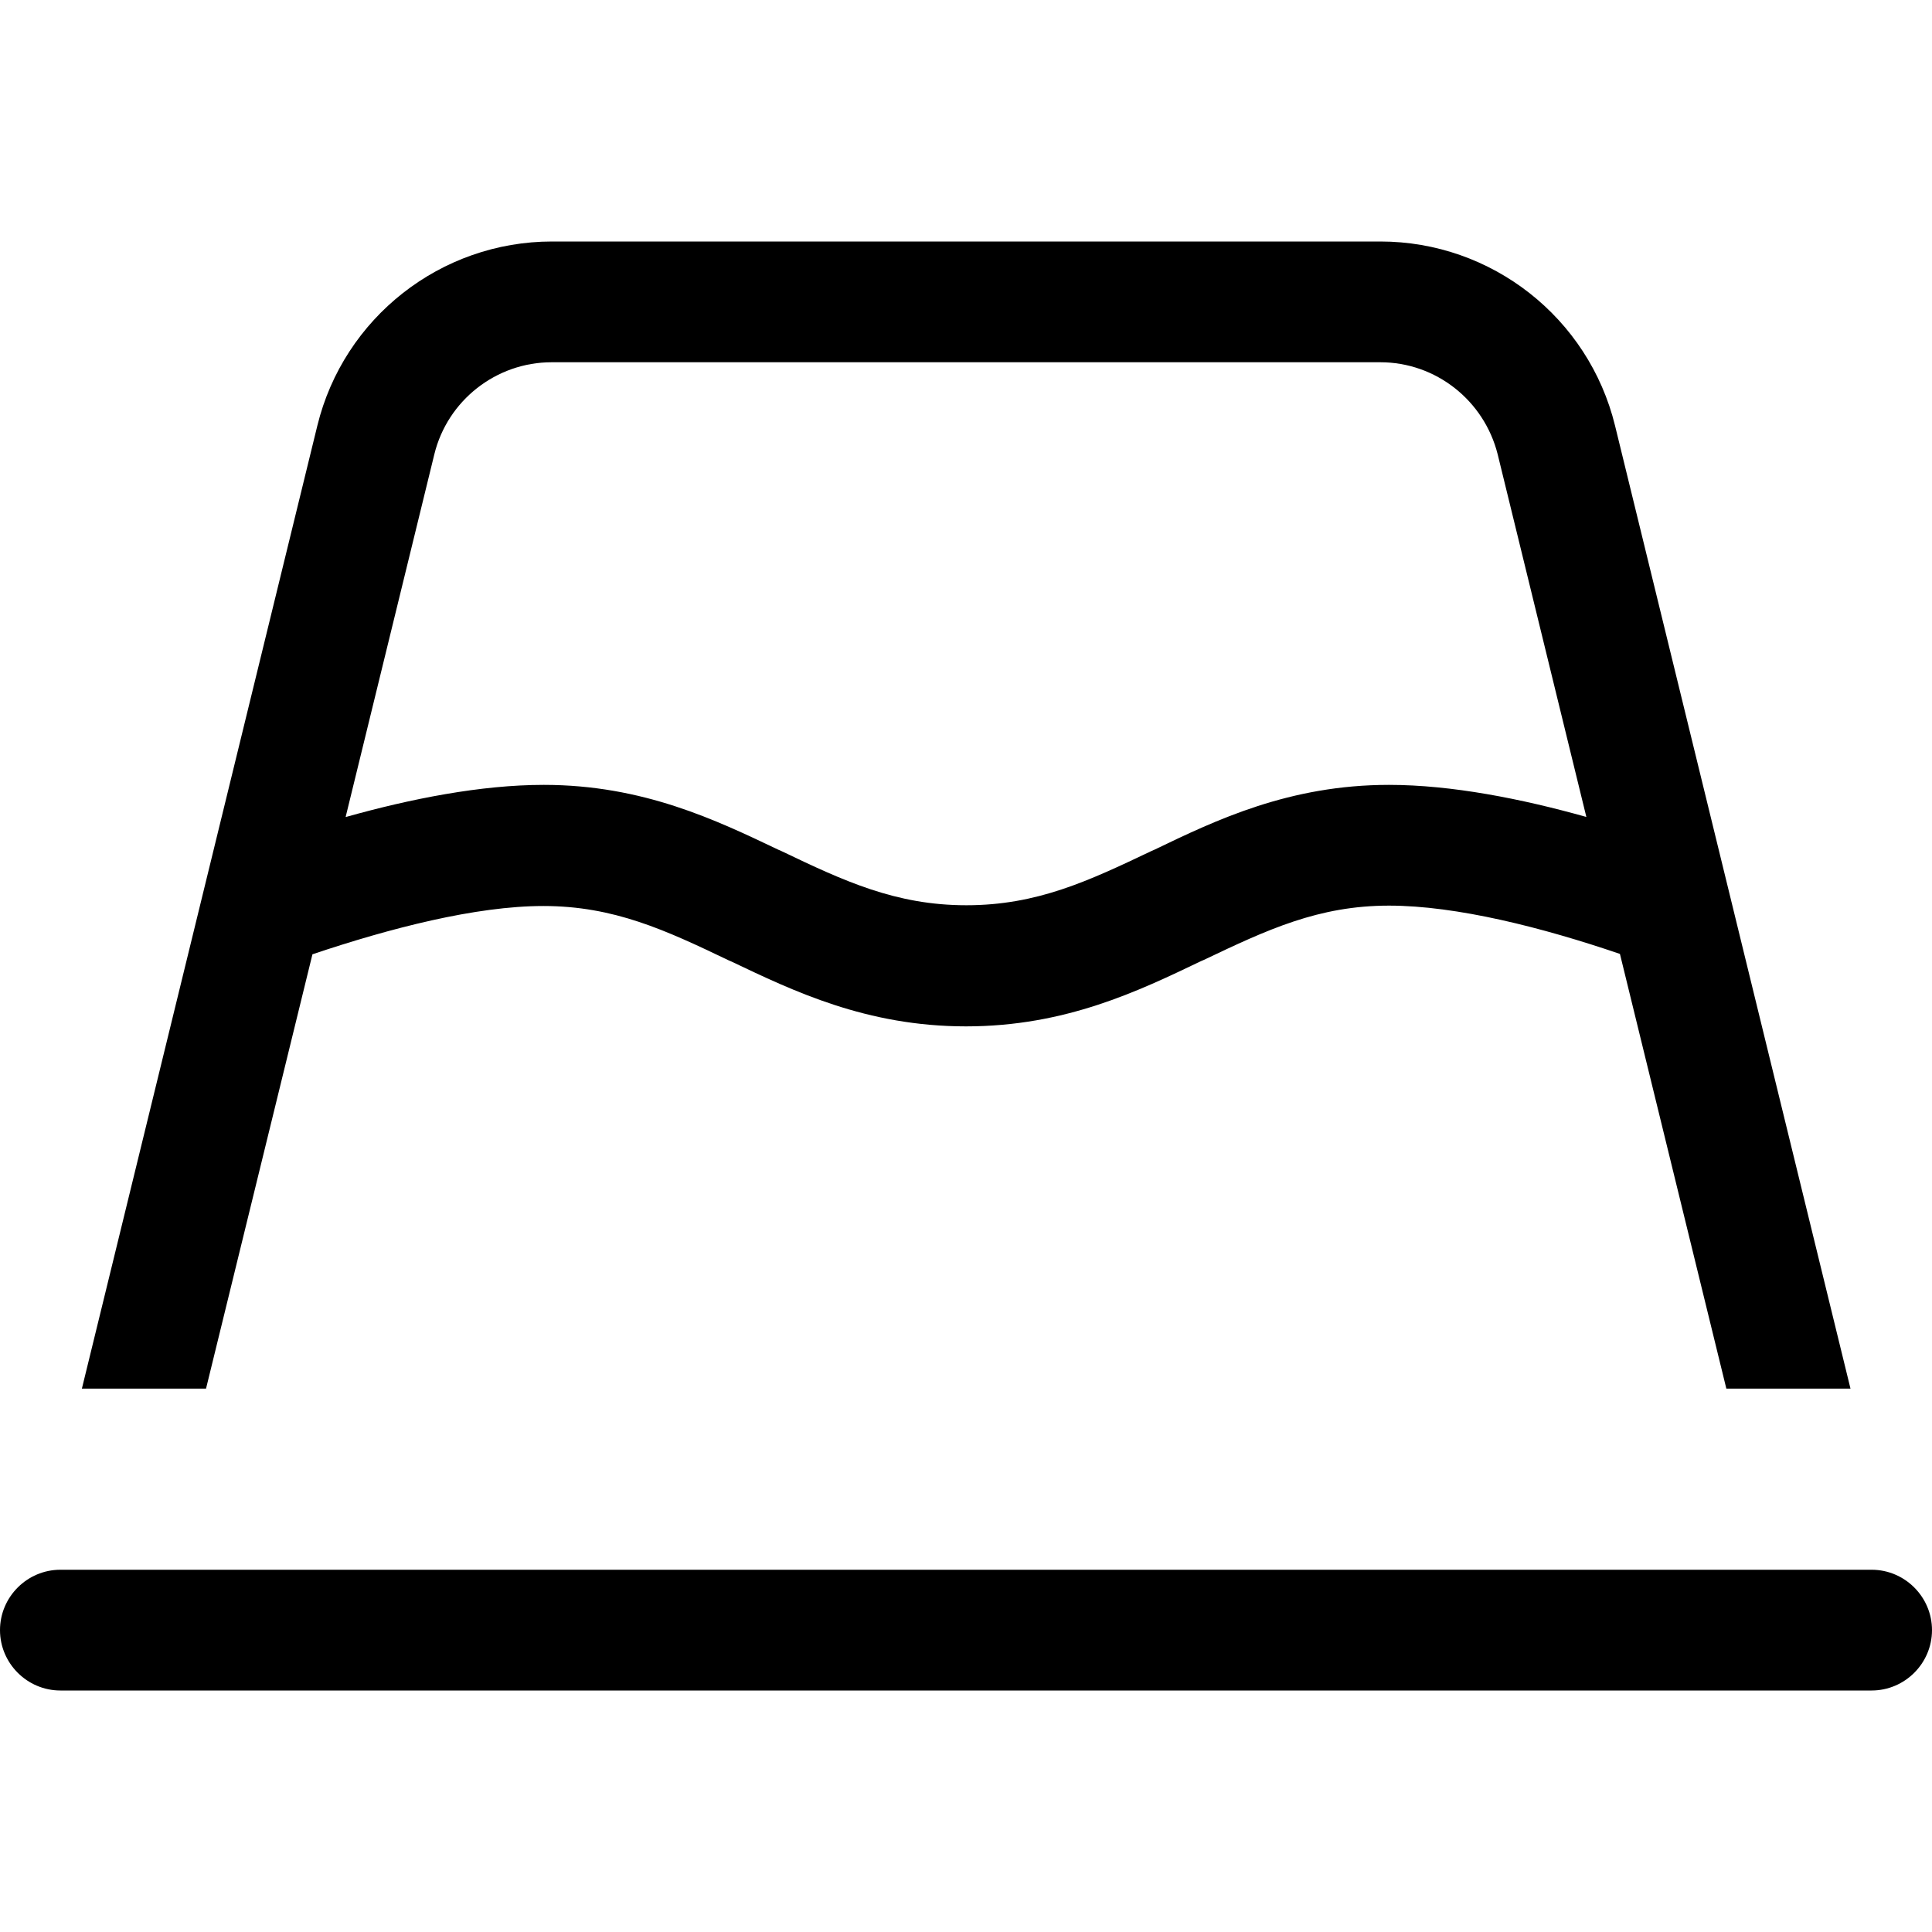
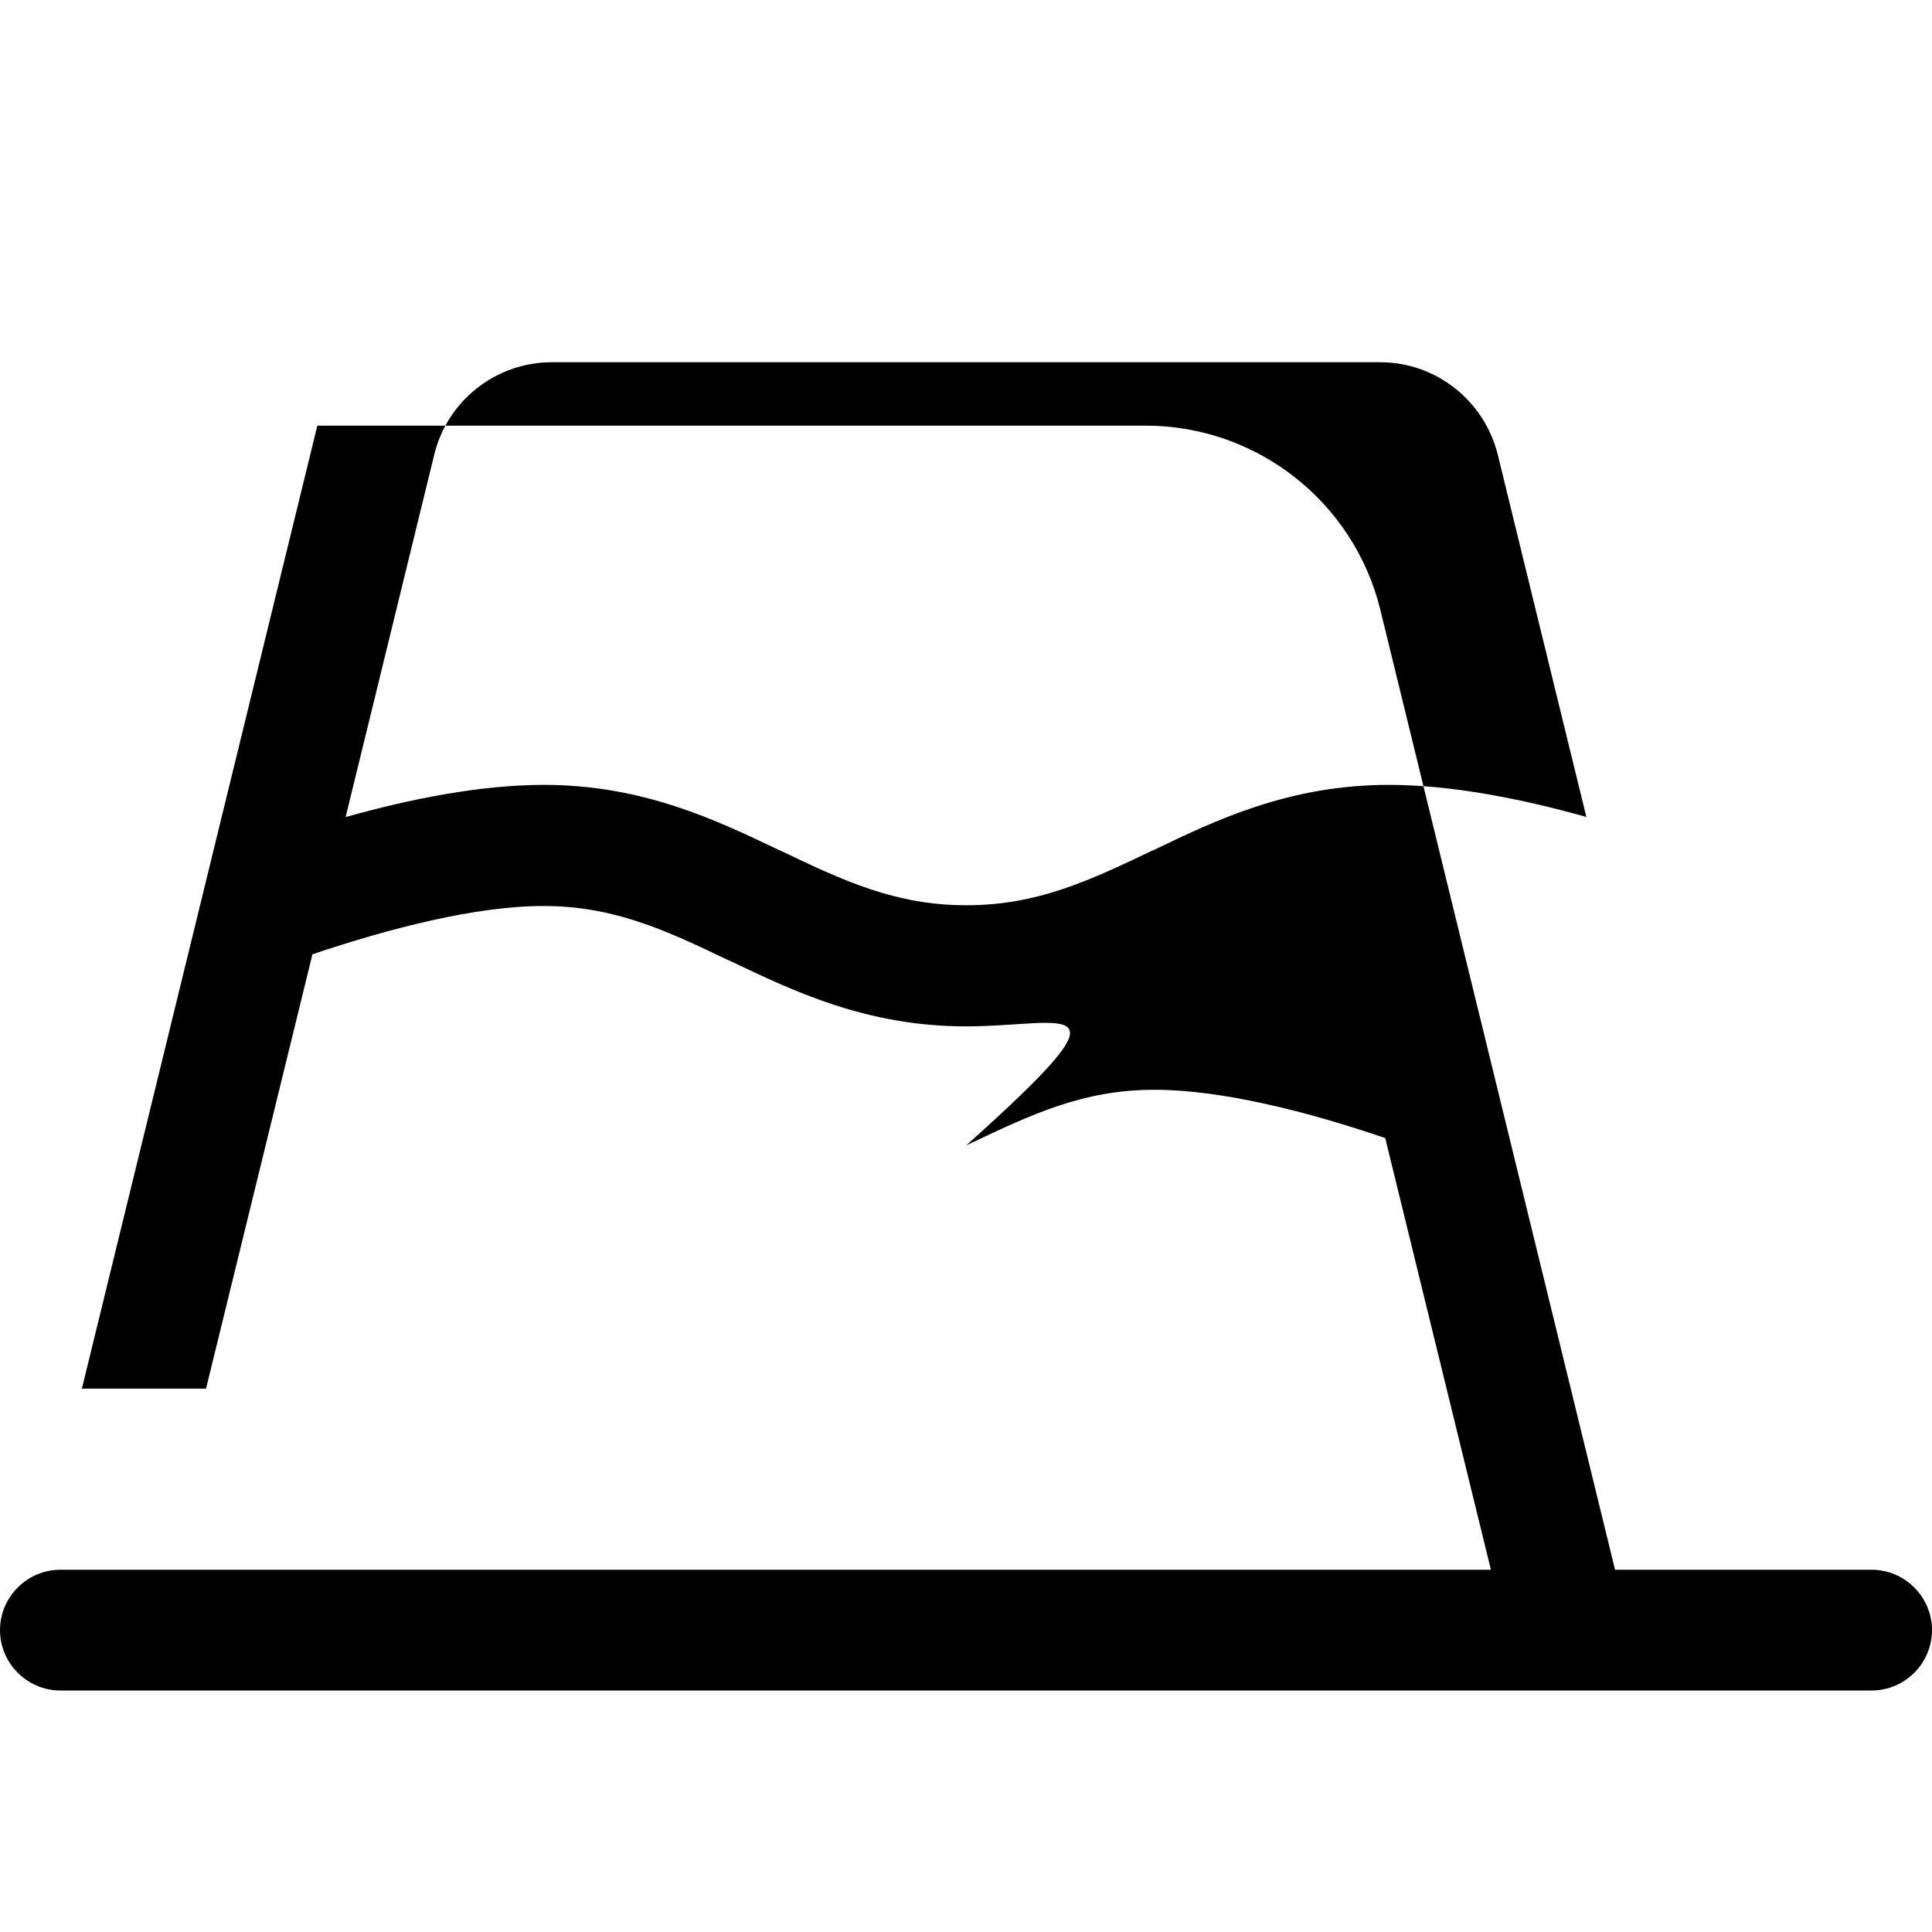
<svg xmlns="http://www.w3.org/2000/svg" viewBox="0 0 512 512">
-   <path fill="currentColor" d="M21.7 368L84.1 112.8c7-28.6 32.7-48.8 62.2-48.8l219.5 0c29.5 0 55.2 20.2 62.2 48.8l62.4 255.2-32.9 0-28.2-115.2c-20.5-7-43.3-12.8-61.2-12.8-18.7 0-32.3 6.4-49.1 14.4l-.7 .3C301.8 262.6 282.4 272 256 272s-45.8-9.4-62.2-17.2l-.7-.3c-16.7-8-30.4-14.4-49.1-14.4-17.9 0-40.7 5.9-61.2 12.8L54.6 368 21.7 368zm70-151.5c17.1-4.8 35.7-8.5 52.4-8.5 26.4 0 45.8 9.4 62.2 17.2l.7 .3c16.7 8 30.4 14.4 49.1 14.4s32.3-6.4 49.1-14.4l.7-.3c16.4-7.9 35.8-17.2 62.2-17.2 16.6 0 35.2 3.7 52.3 8.5l-23.5-96.1C393.3 106.1 380.5 96 365.8 96L146.2 96c-14.7 0-27.6 10.1-31.1 24.4L91.6 216.5zM0 432c0-8.8 7.2-16 16-16l480 0c8.8 0 16 7.2 16 16s-7.2 16-16 16L16 448c-8.8 0-16-7.2-16-16z" />
+   <path fill="currentColor" d="M21.7 368L84.1 112.8l219.5 0c29.5 0 55.2 20.2 62.2 48.8l62.4 255.2-32.9 0-28.2-115.2c-20.5-7-43.3-12.8-61.2-12.8-18.7 0-32.3 6.4-49.1 14.4l-.7 .3C301.8 262.6 282.4 272 256 272s-45.8-9.4-62.2-17.2l-.7-.3c-16.7-8-30.4-14.4-49.1-14.4-17.9 0-40.7 5.9-61.2 12.8L54.6 368 21.7 368zm70-151.5c17.1-4.8 35.7-8.5 52.4-8.5 26.4 0 45.8 9.4 62.2 17.2l.7 .3c16.7 8 30.4 14.4 49.1 14.4s32.3-6.4 49.1-14.4l.7-.3c16.4-7.9 35.8-17.2 62.2-17.2 16.6 0 35.2 3.7 52.3 8.5l-23.5-96.1C393.3 106.1 380.5 96 365.8 96L146.2 96c-14.7 0-27.6 10.1-31.1 24.4L91.6 216.5zM0 432c0-8.8 7.2-16 16-16l480 0c8.8 0 16 7.2 16 16s-7.2 16-16 16L16 448c-8.8 0-16-7.2-16-16z" />
</svg>